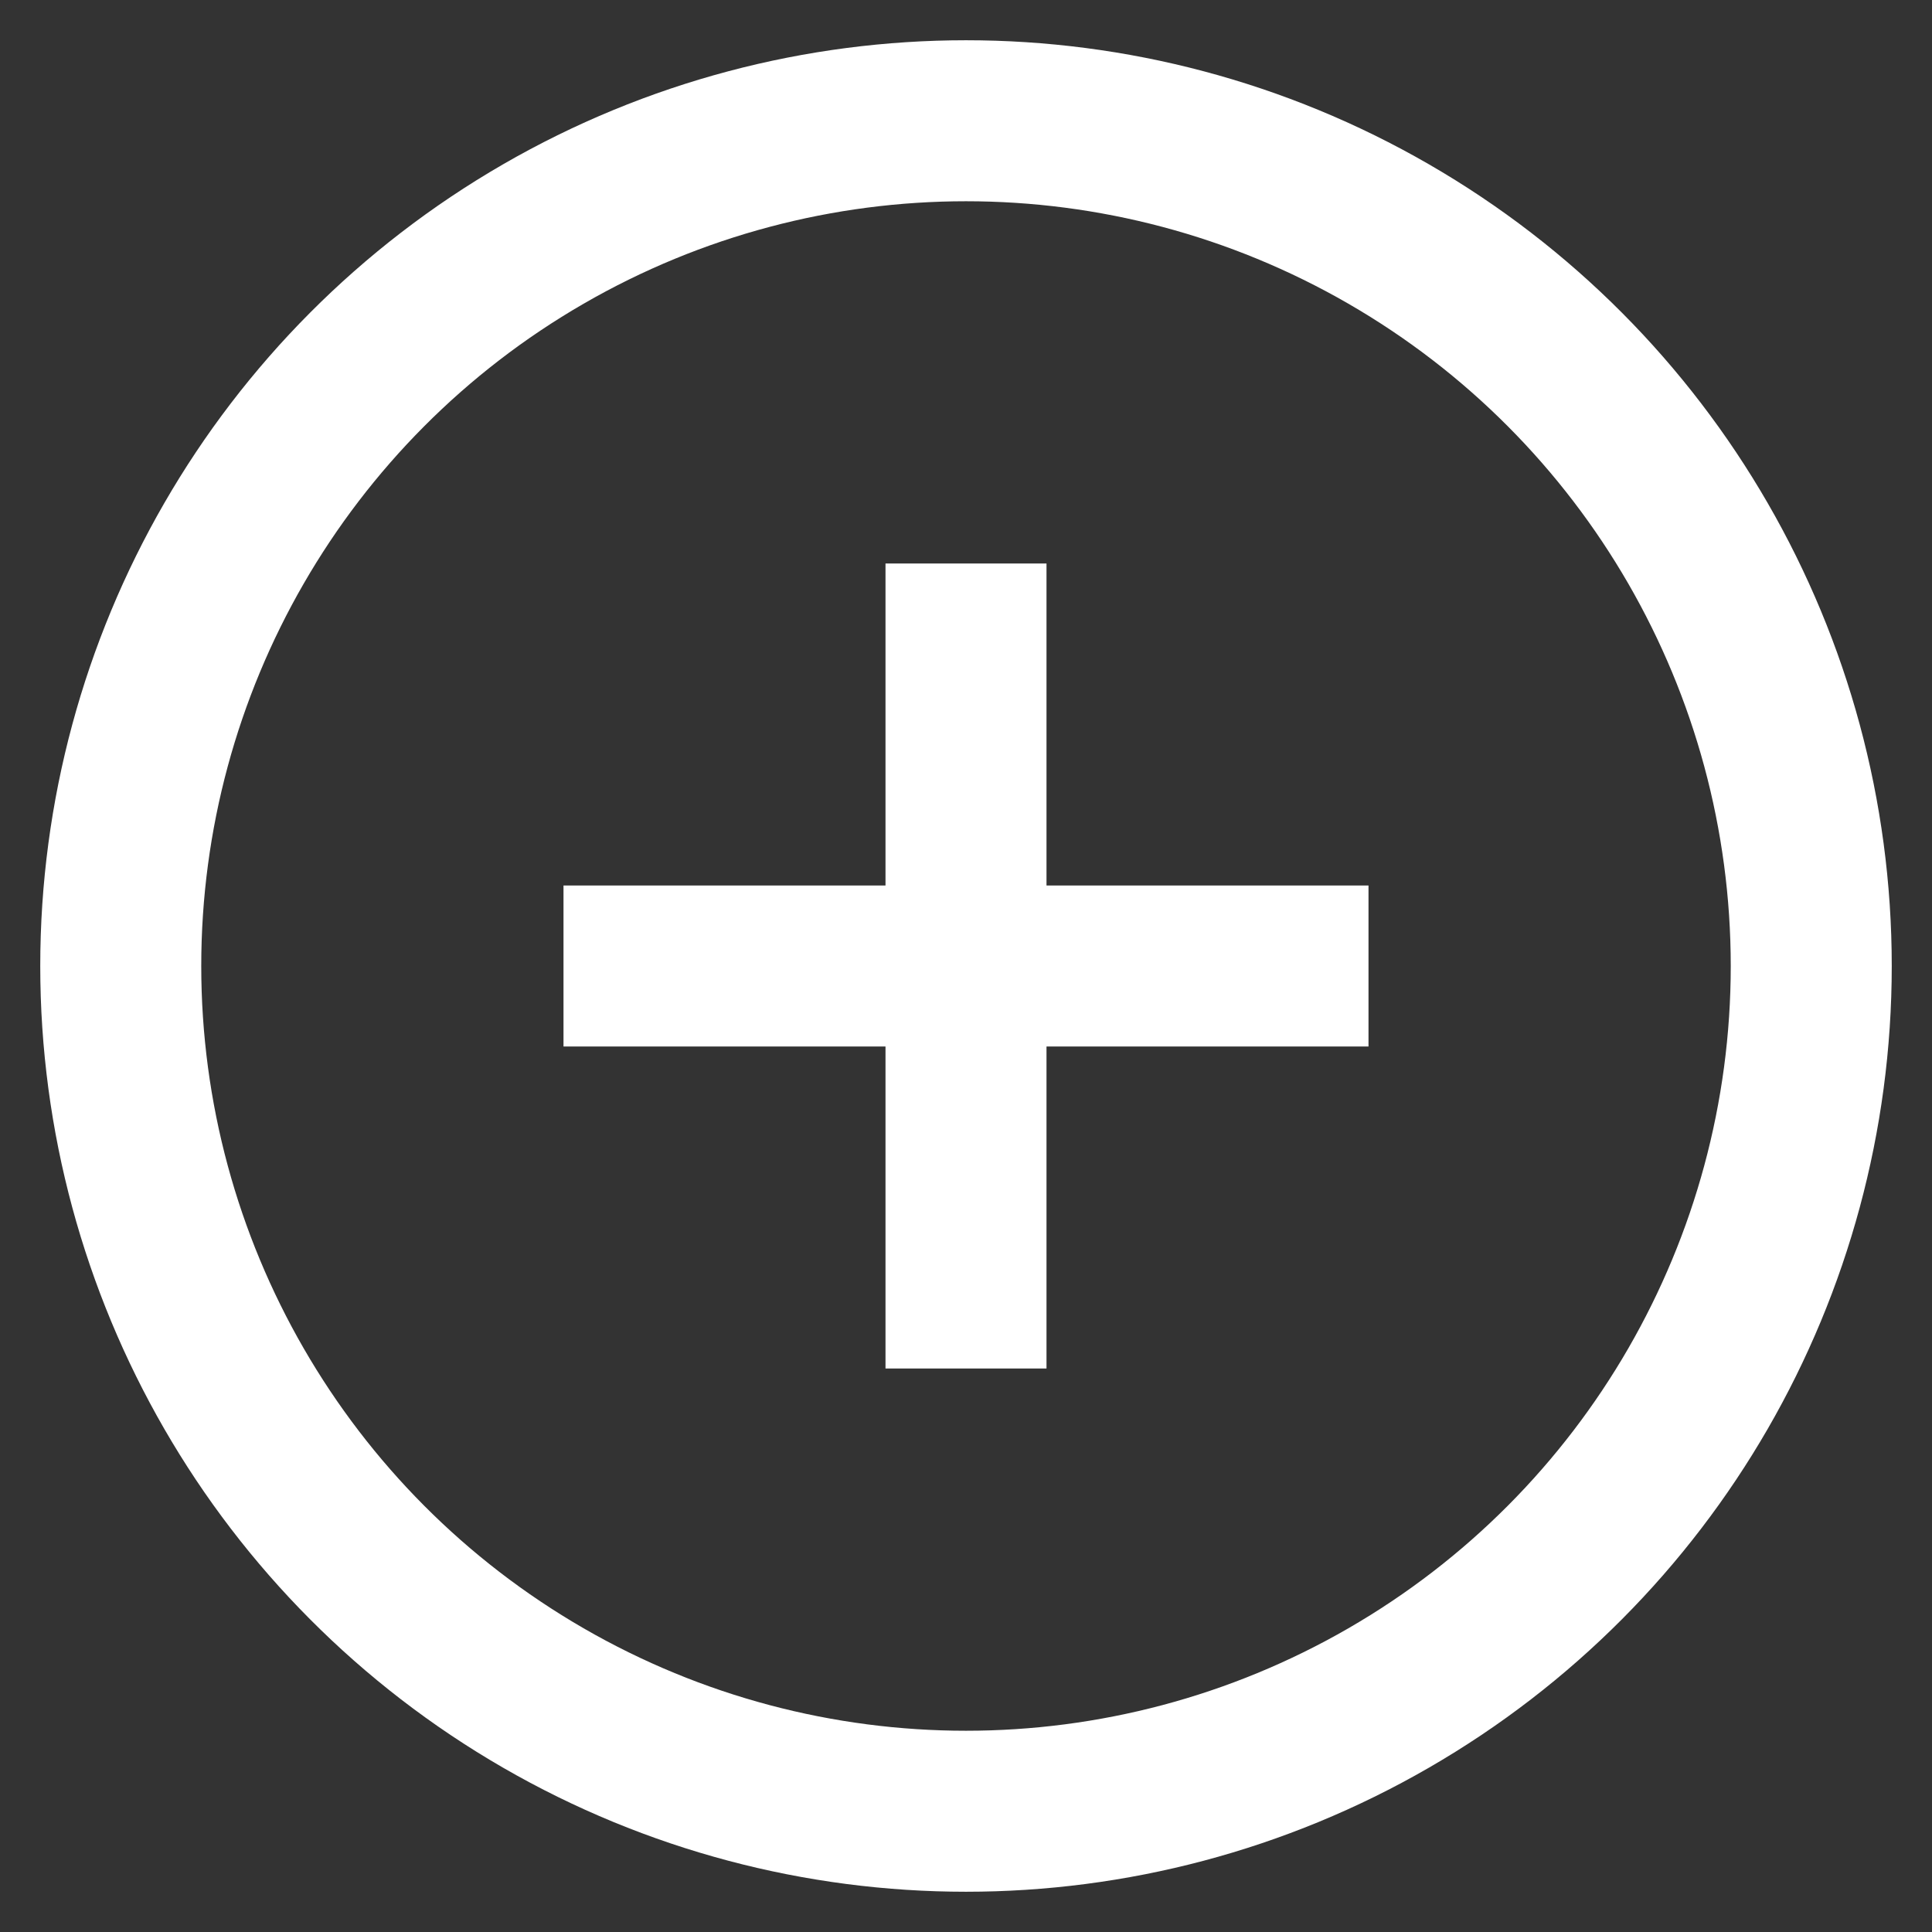
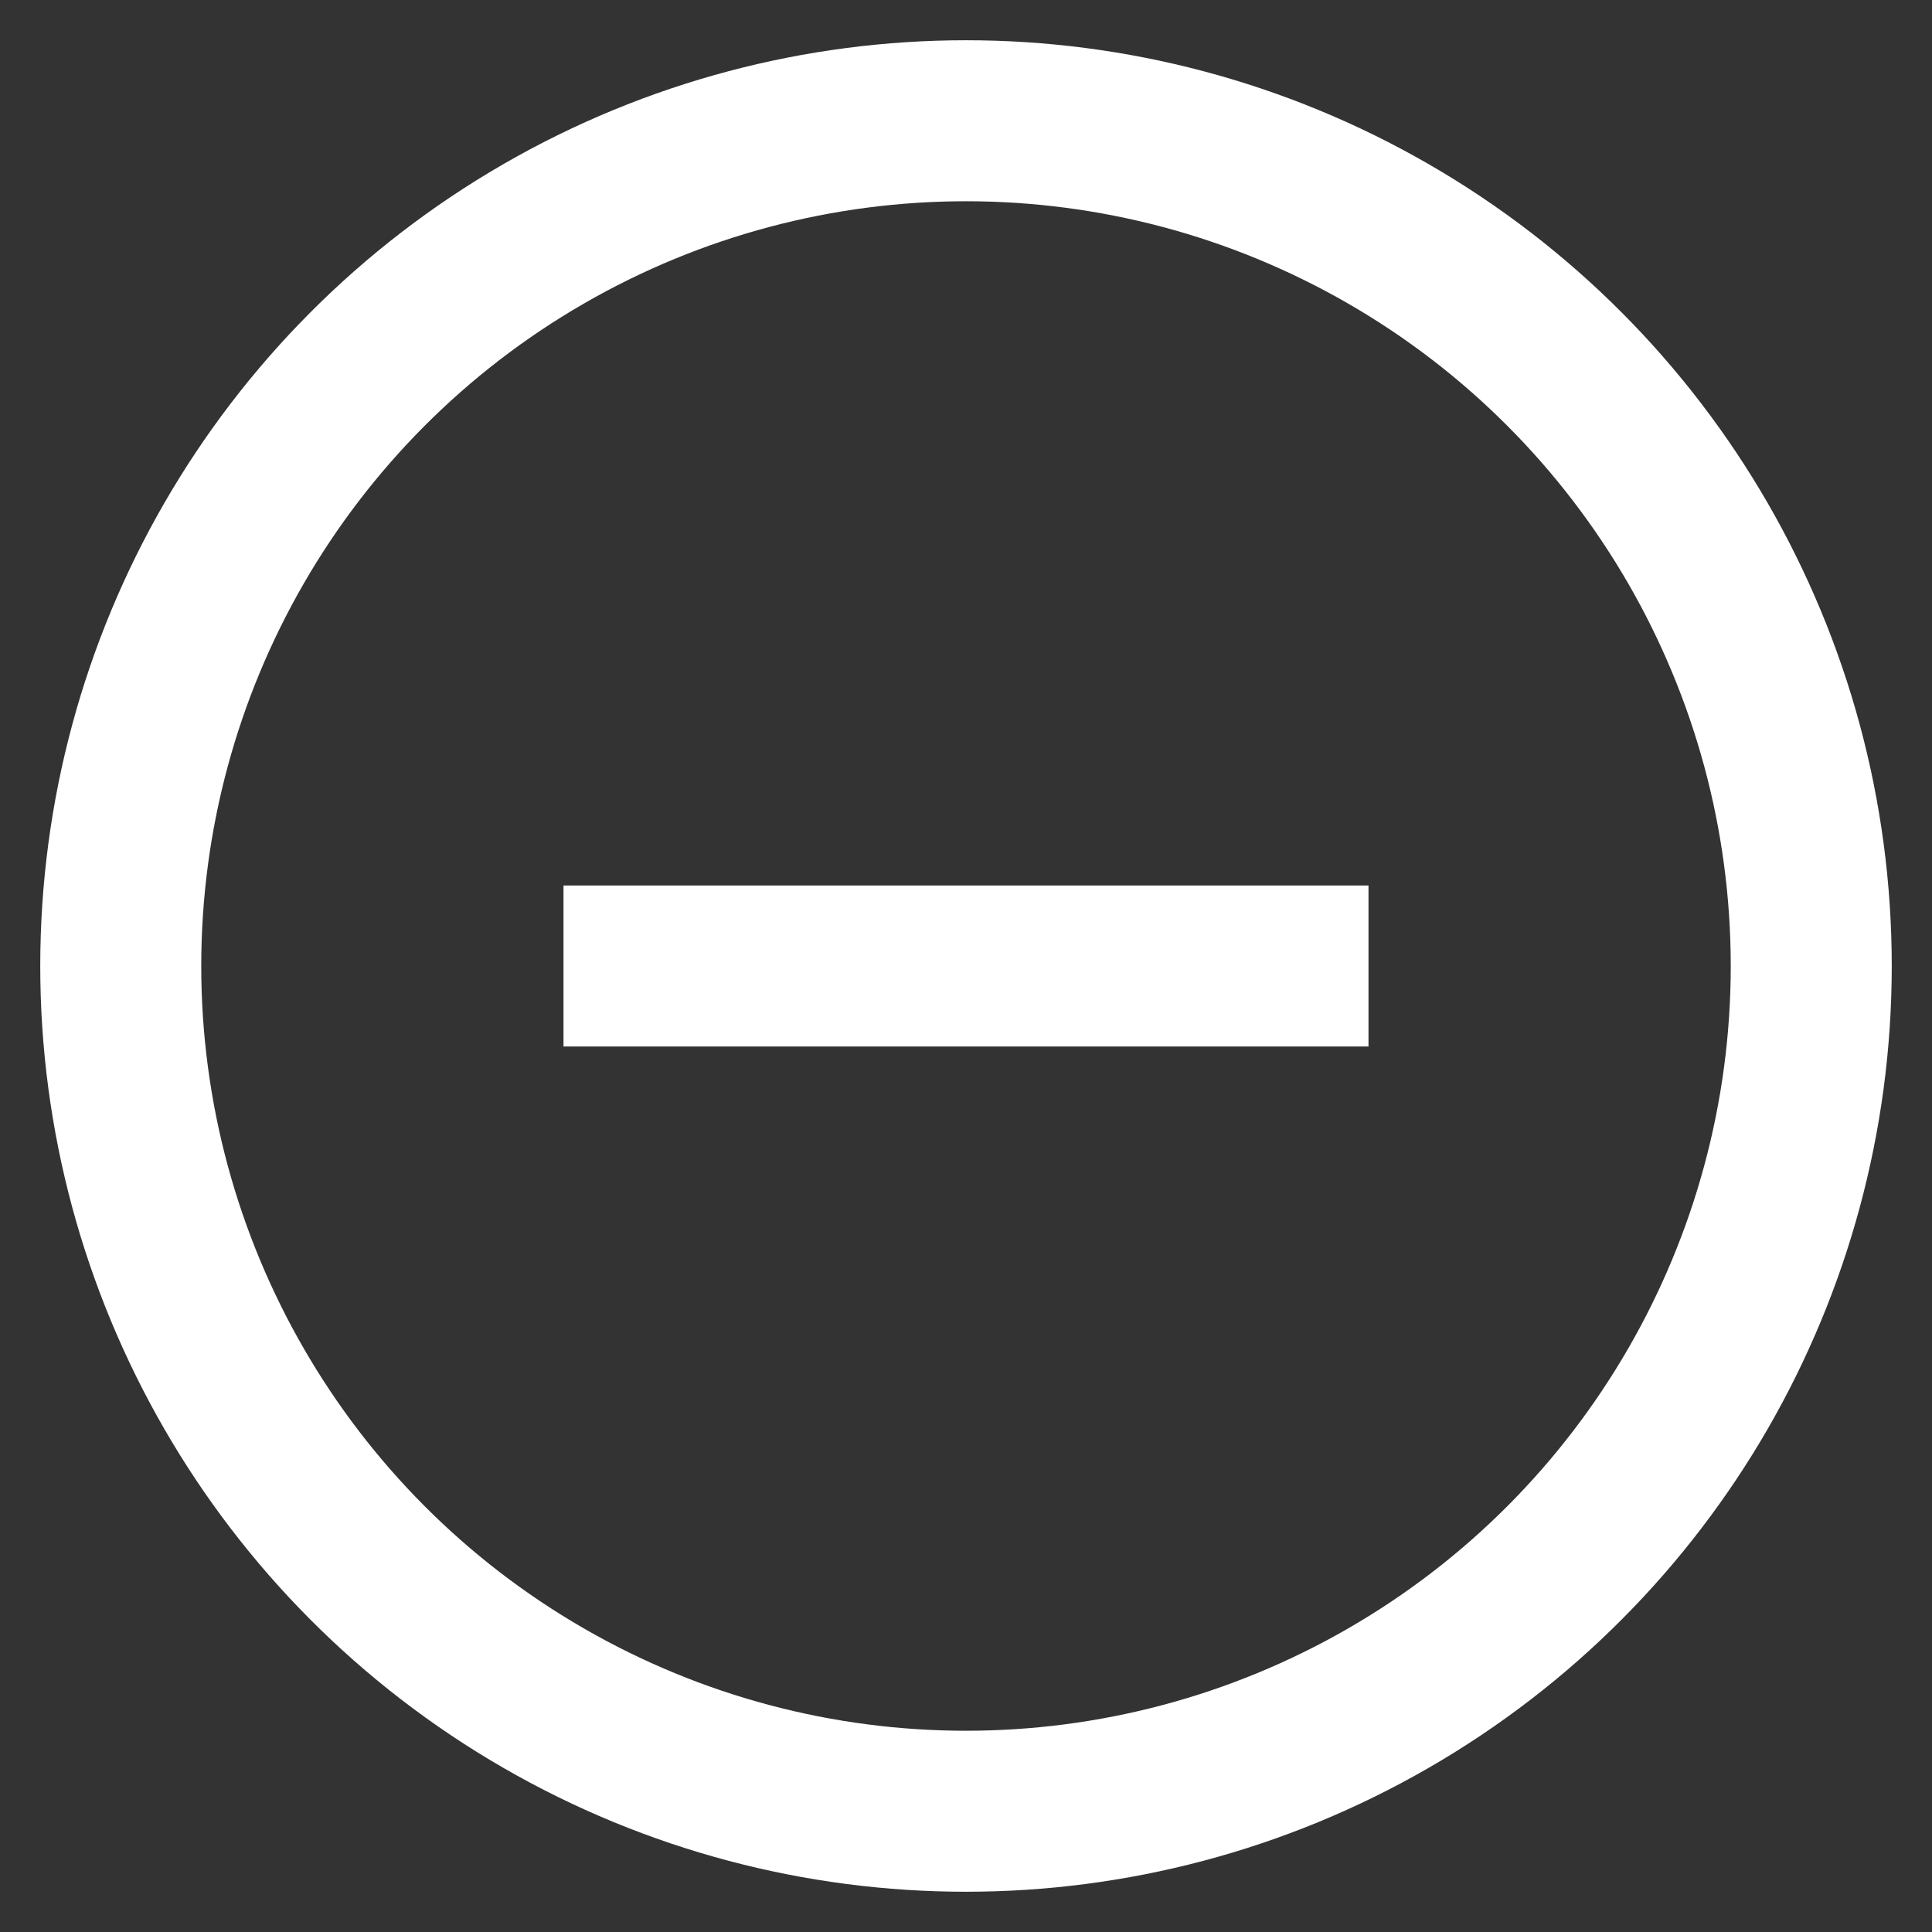
<svg xmlns="http://www.w3.org/2000/svg" width="24px" height="24px" viewBox="0 0 24 24" version="1.1">
  <rect x="0" y="0" width="24" height="24" fill="#333333" stroke="none" />
  <title>62FA91AC-3496-411B-BBE1-1139B2C37447</title>
  <g id="Symbols" stroke="none" stroke-width="1" fill="none" fill-rule="evenodd">
    <g id="Mobile/Module/Footer" transform="translate(-323, -472)" stroke="#FFFFFF" stroke-width="2">
      <g id="Group-3" transform="translate(27, 447.5)">
        <g id="Icon/Plus" transform="translate(296, 24.5)">
          <g id="Group" transform="translate(1.5, 1.5)">
            <circle id="Oval" cx="10.5" cy="10.5" r="10.5" />
          </g>
          <g id="Icon/plus" transform="translate(7, 7)">
-             <line x1="5" y1="1.89492087e-13" x2="5" y2="10" id="Path-2" />
            <line x1="0" y1="5" x2="10" y2="5" id="Path-2-Copy" />
          </g>
        </g>
      </g>
    </g>
  </g>
</svg>